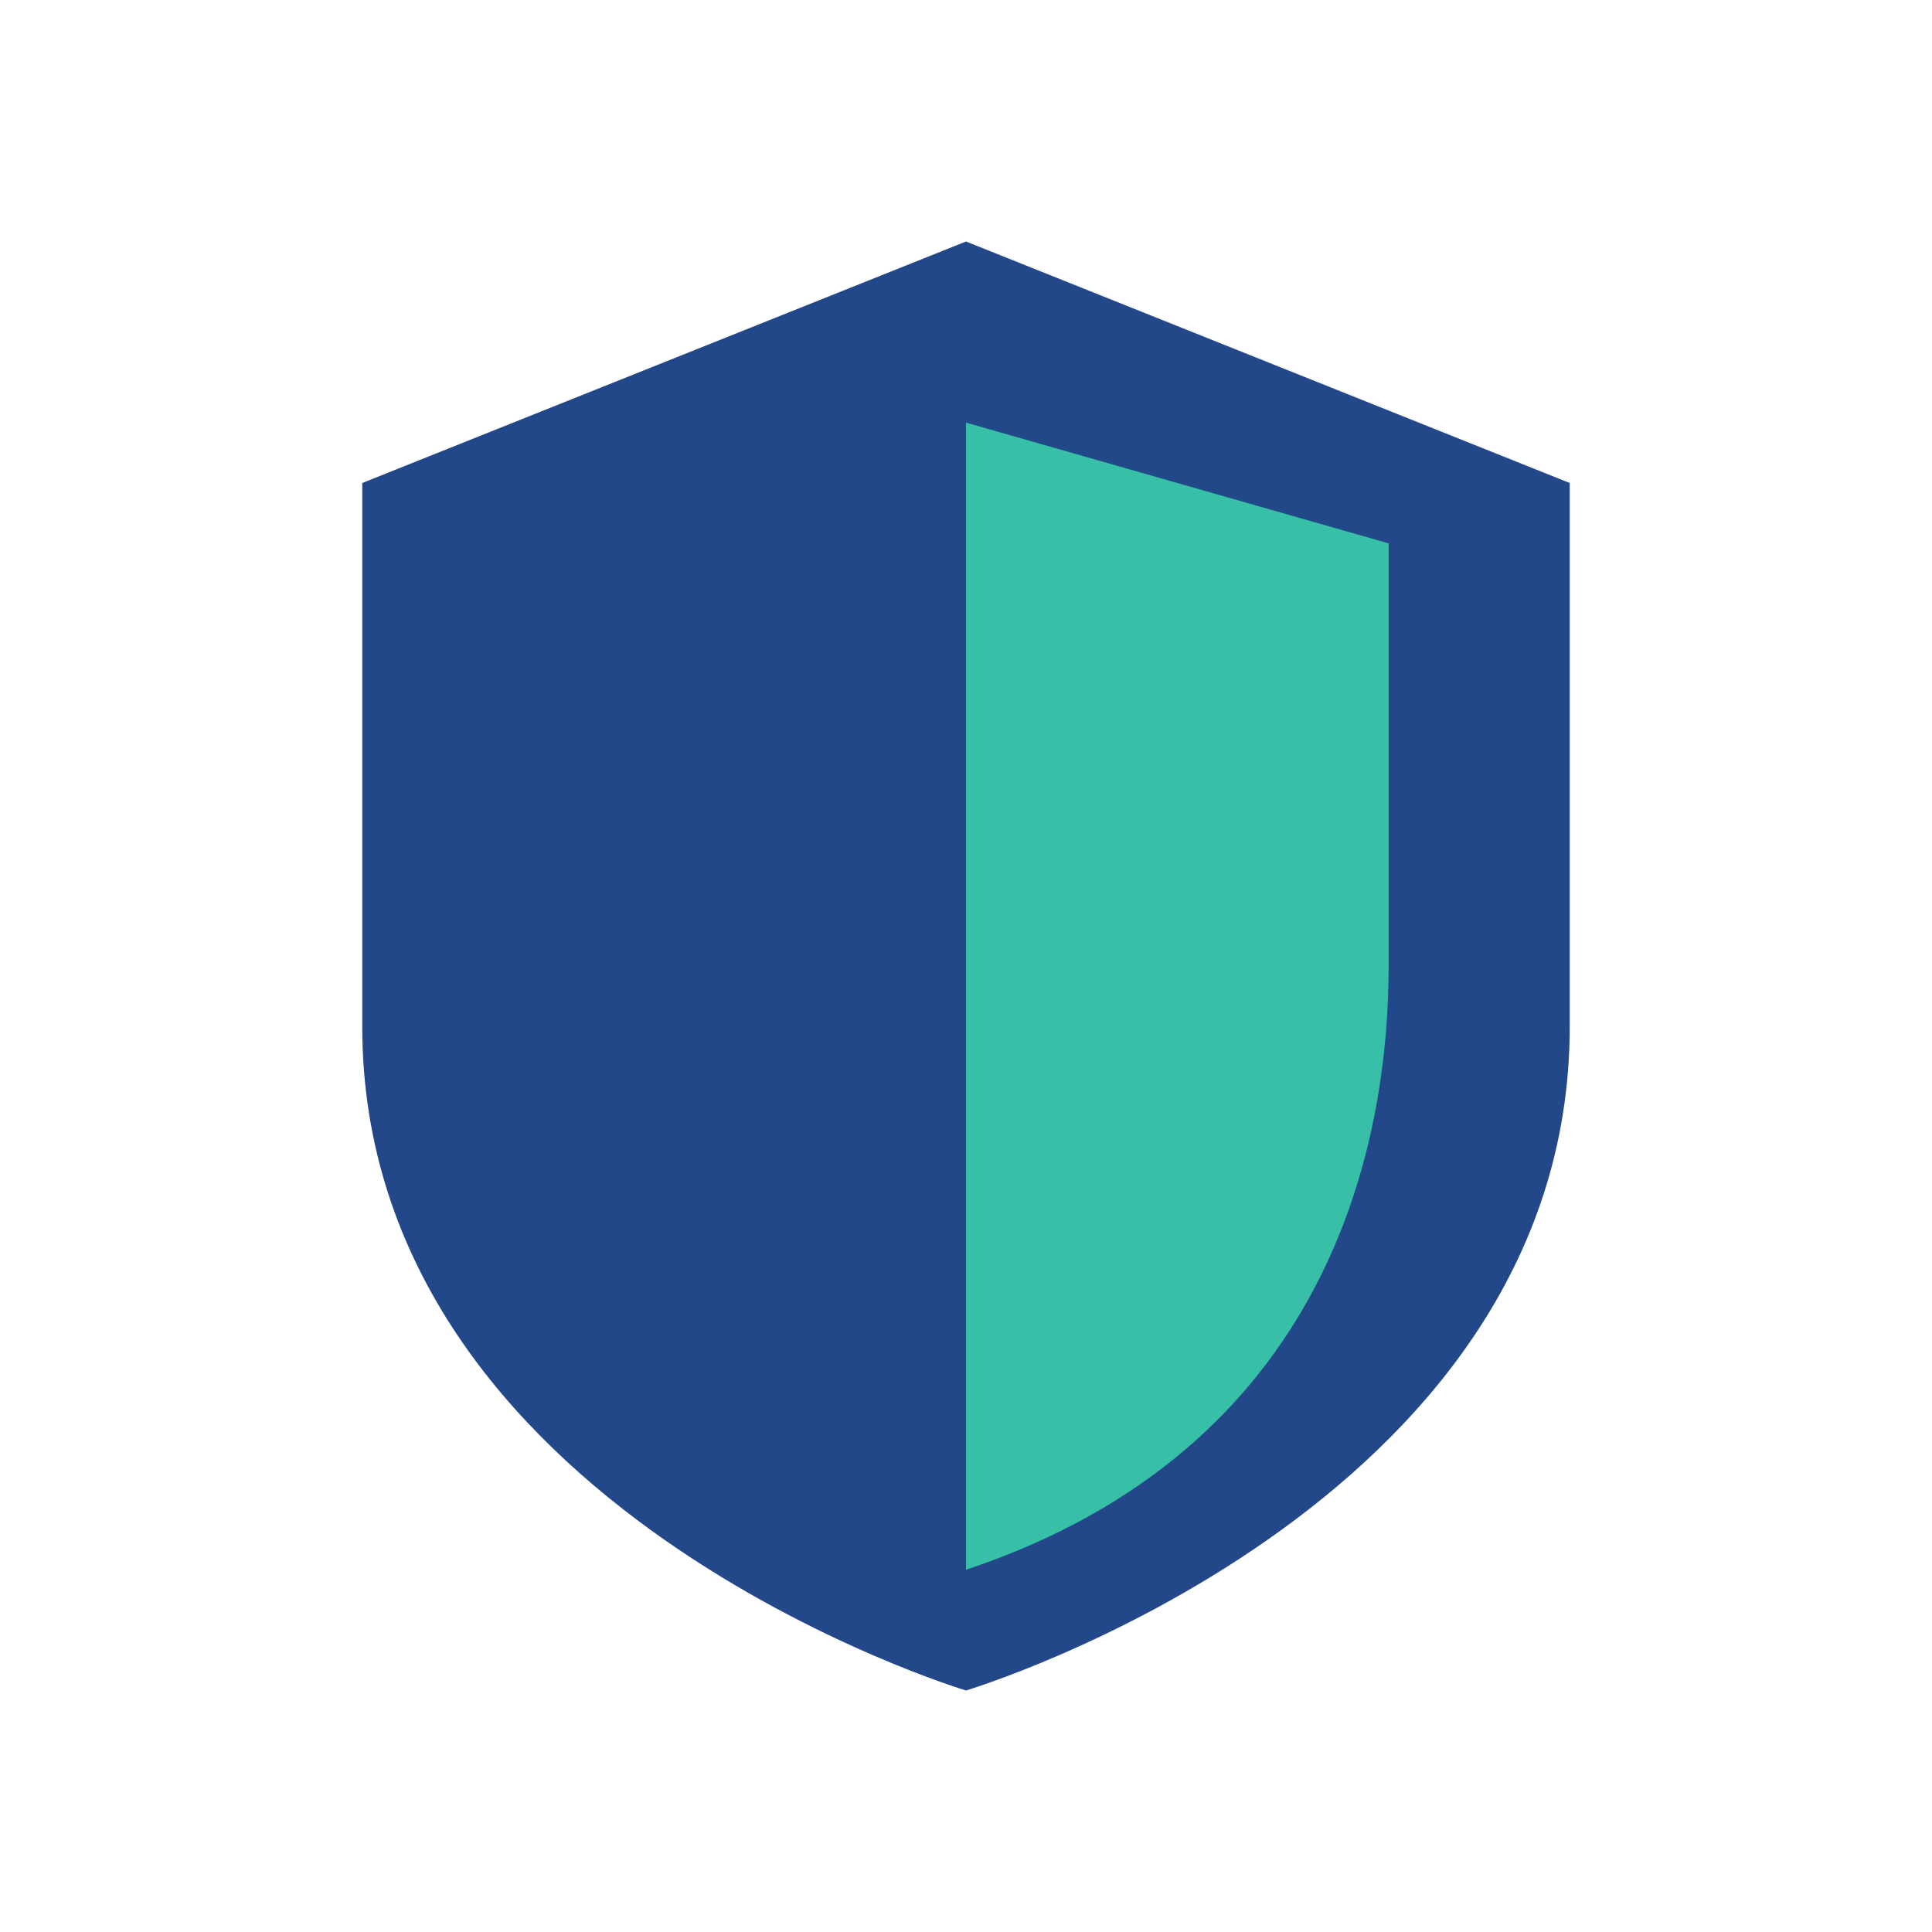
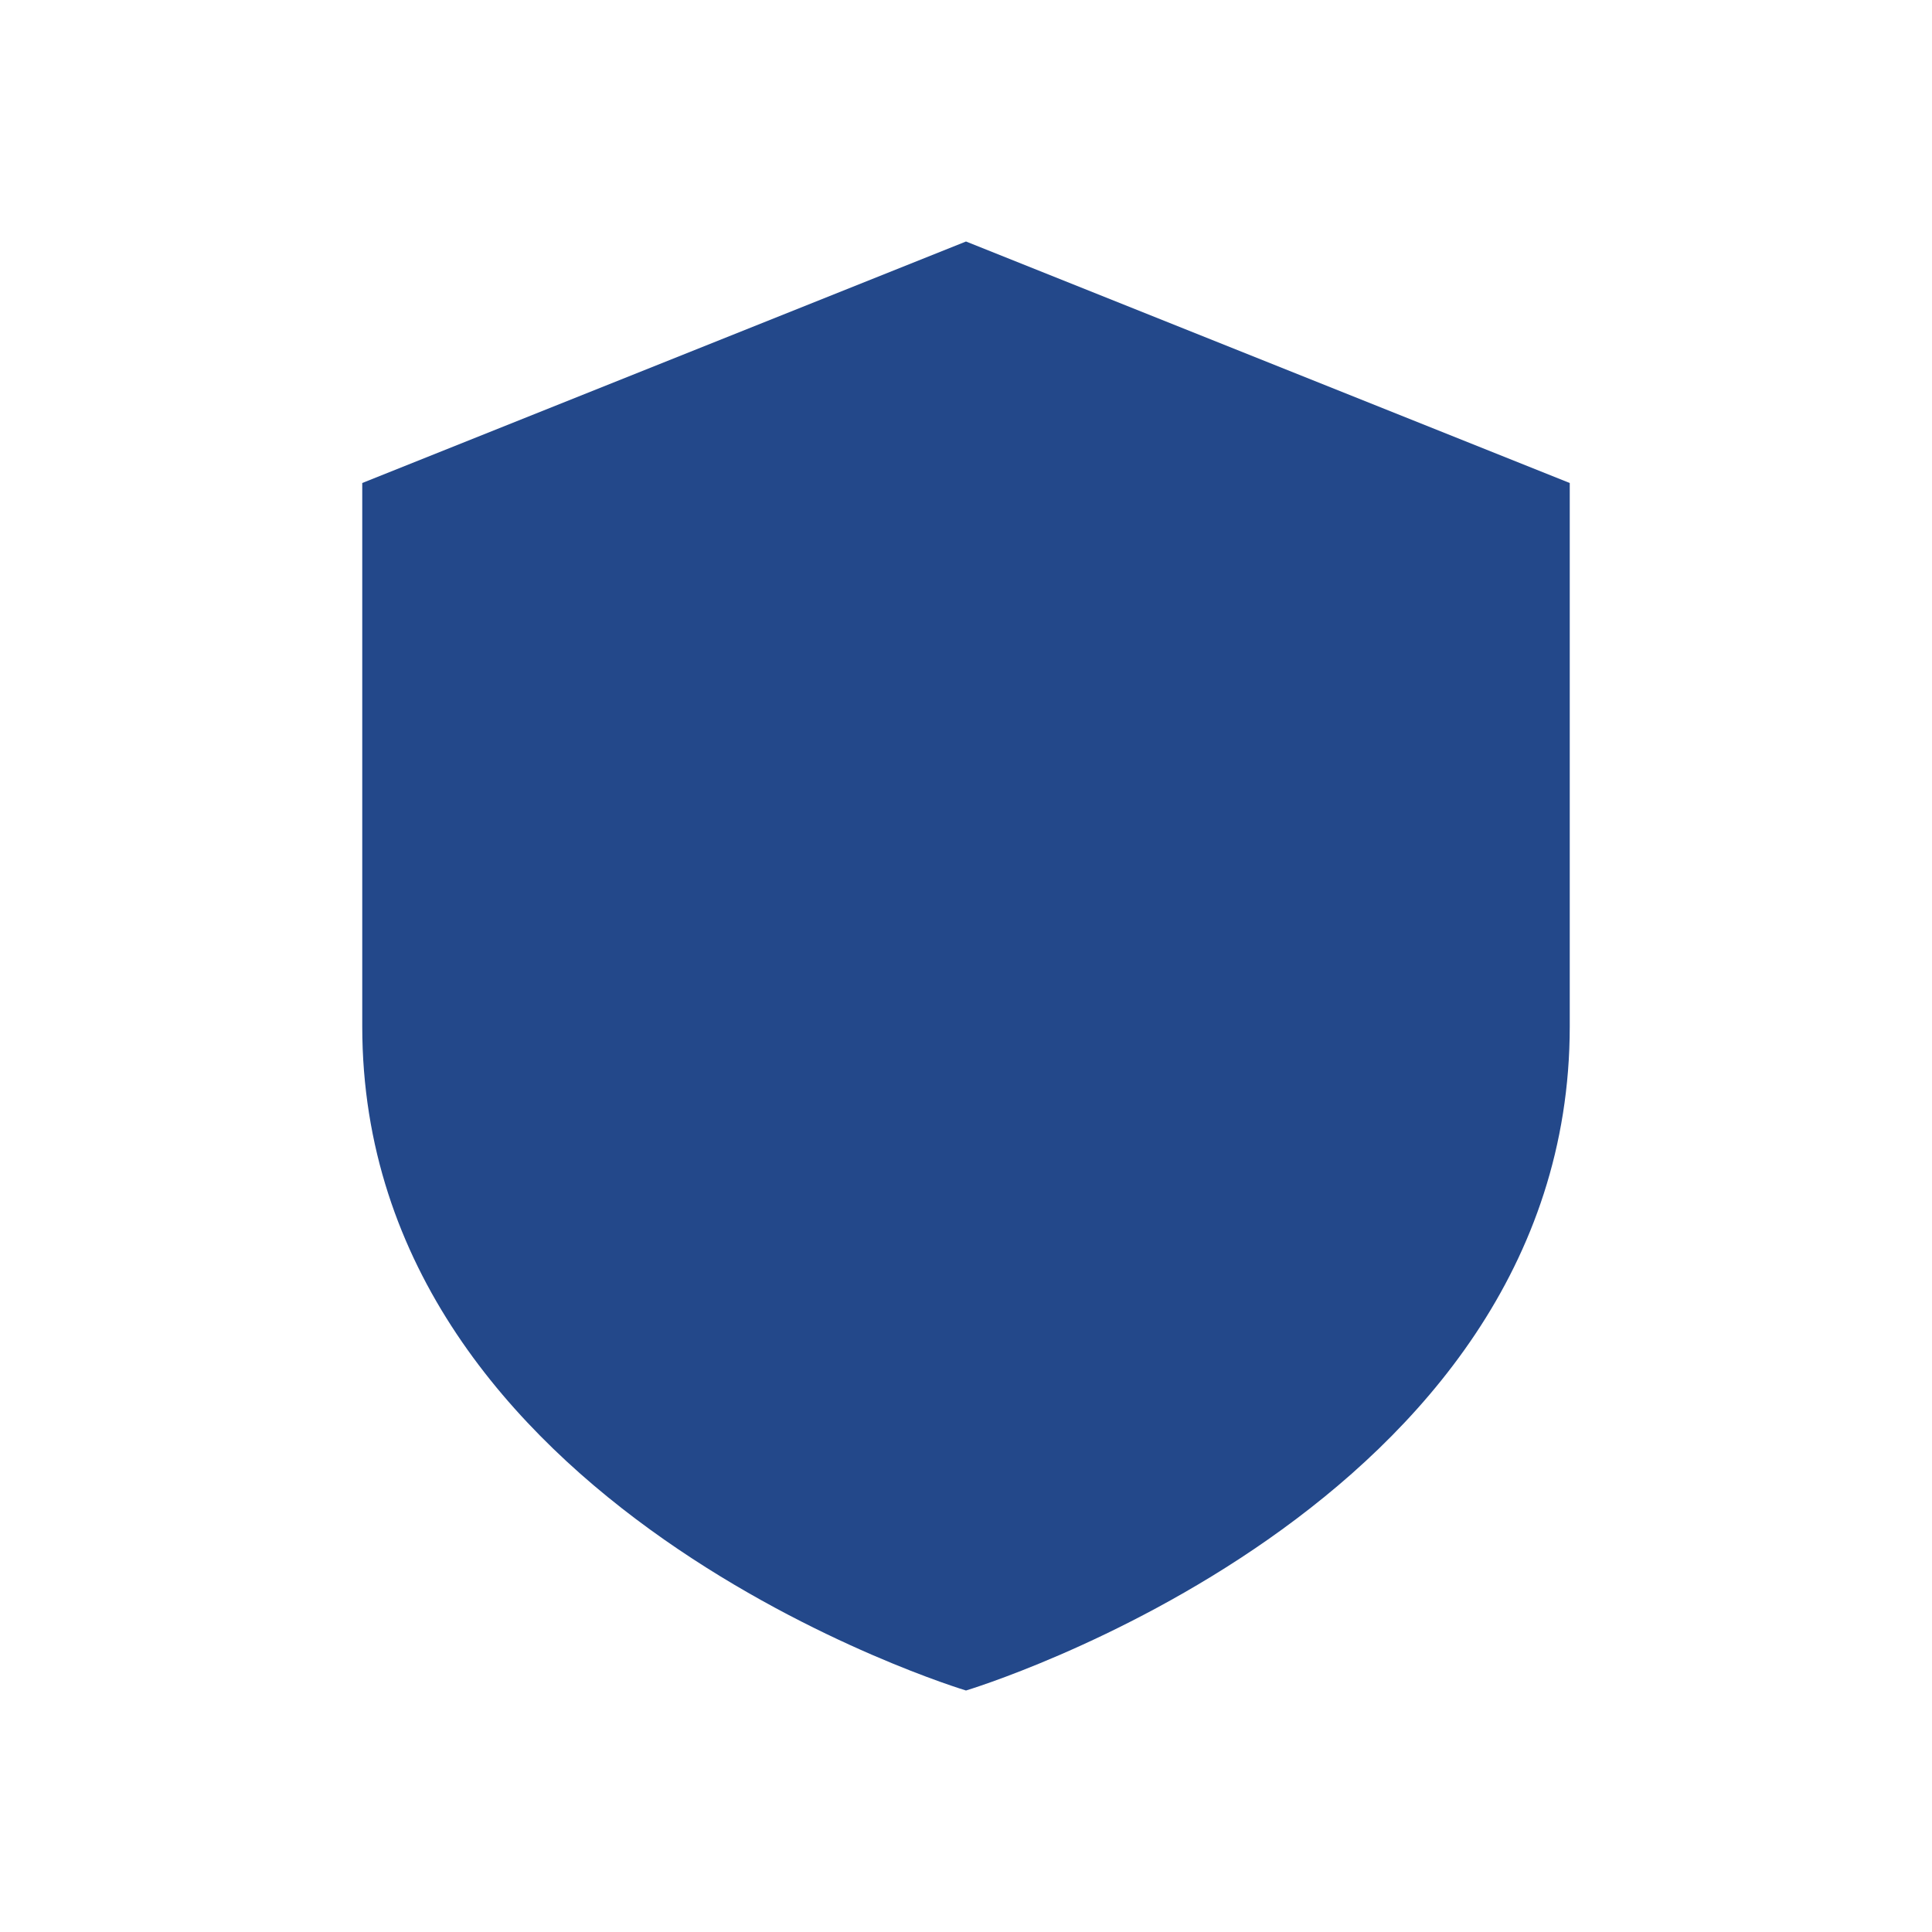
<svg xmlns="http://www.w3.org/2000/svg" viewBox="0 0 32 32" width="32" height="32">
-   <path d="M16 4l10 4v9c0 8-10 11-10 11S6 25 6 17V8l10-4z" fill="#23488A" />
-   <path d="M16 7v19c6-2 7-7 7-10V9L16 7z" fill="#38BFA7" />
+   <path d="M16 4l10 4v9c0 8-10 11-10 11S6 25 6 17V8z" fill="#23488A" />
</svg>